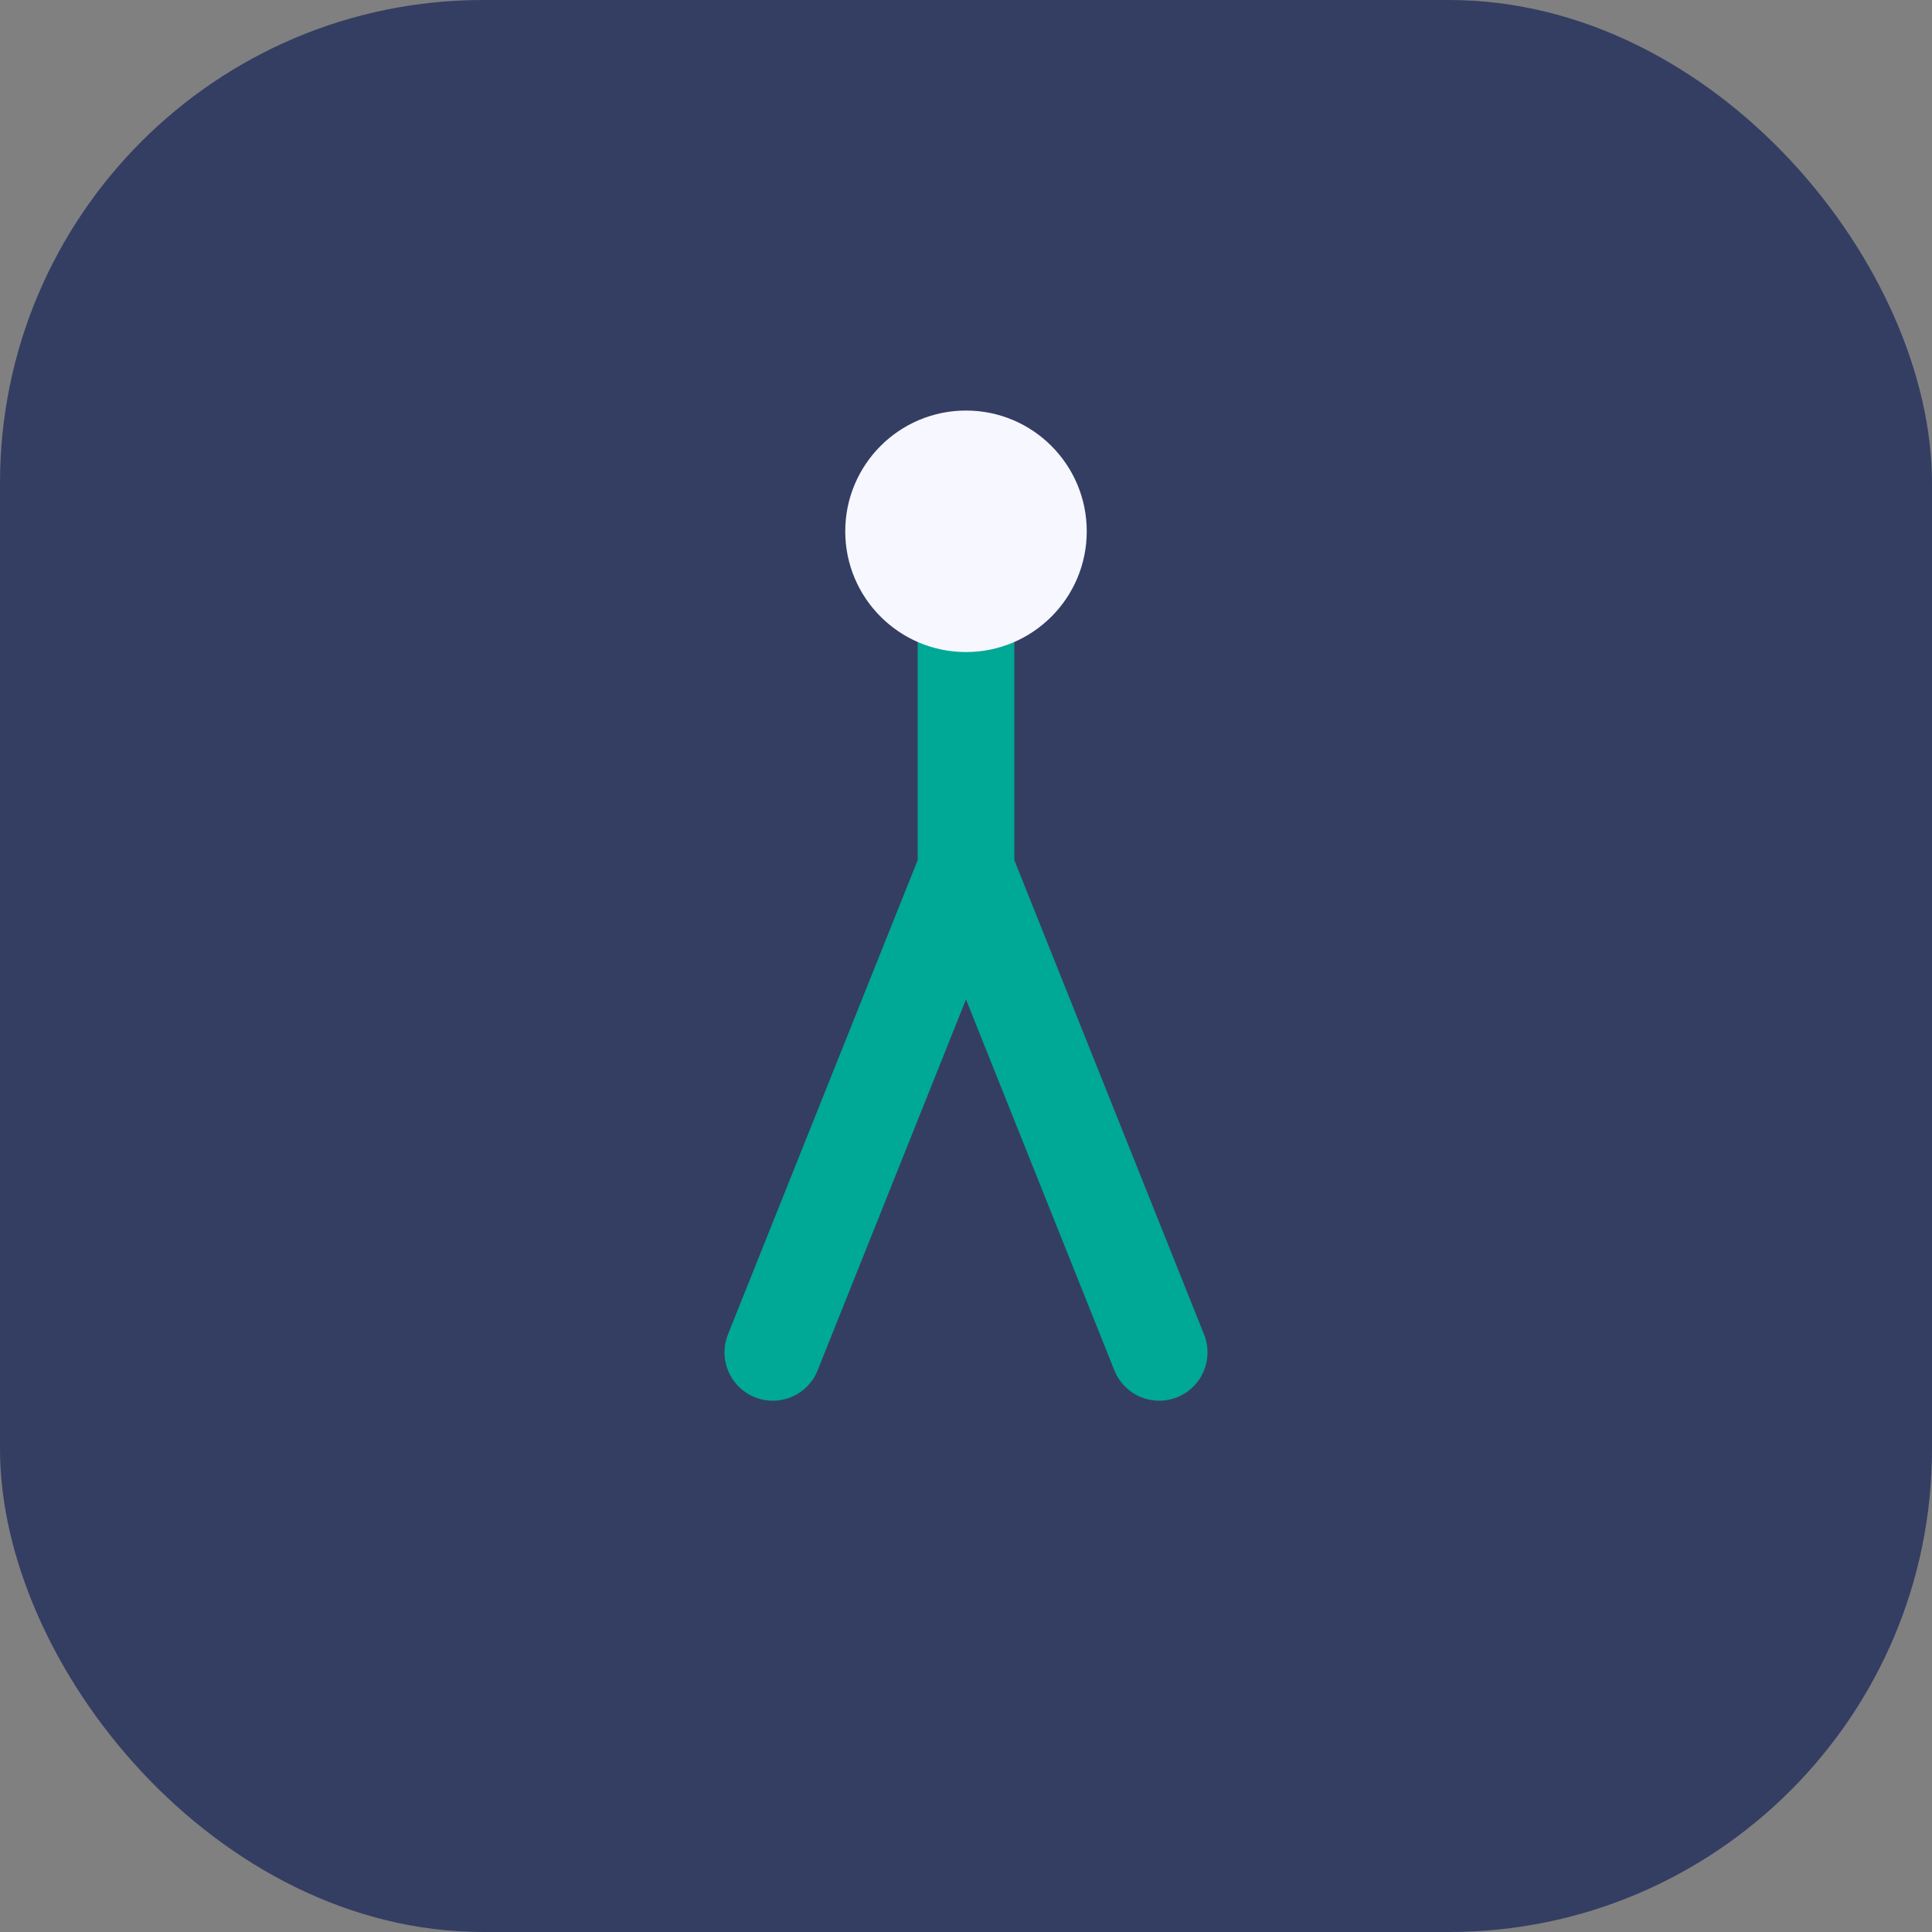
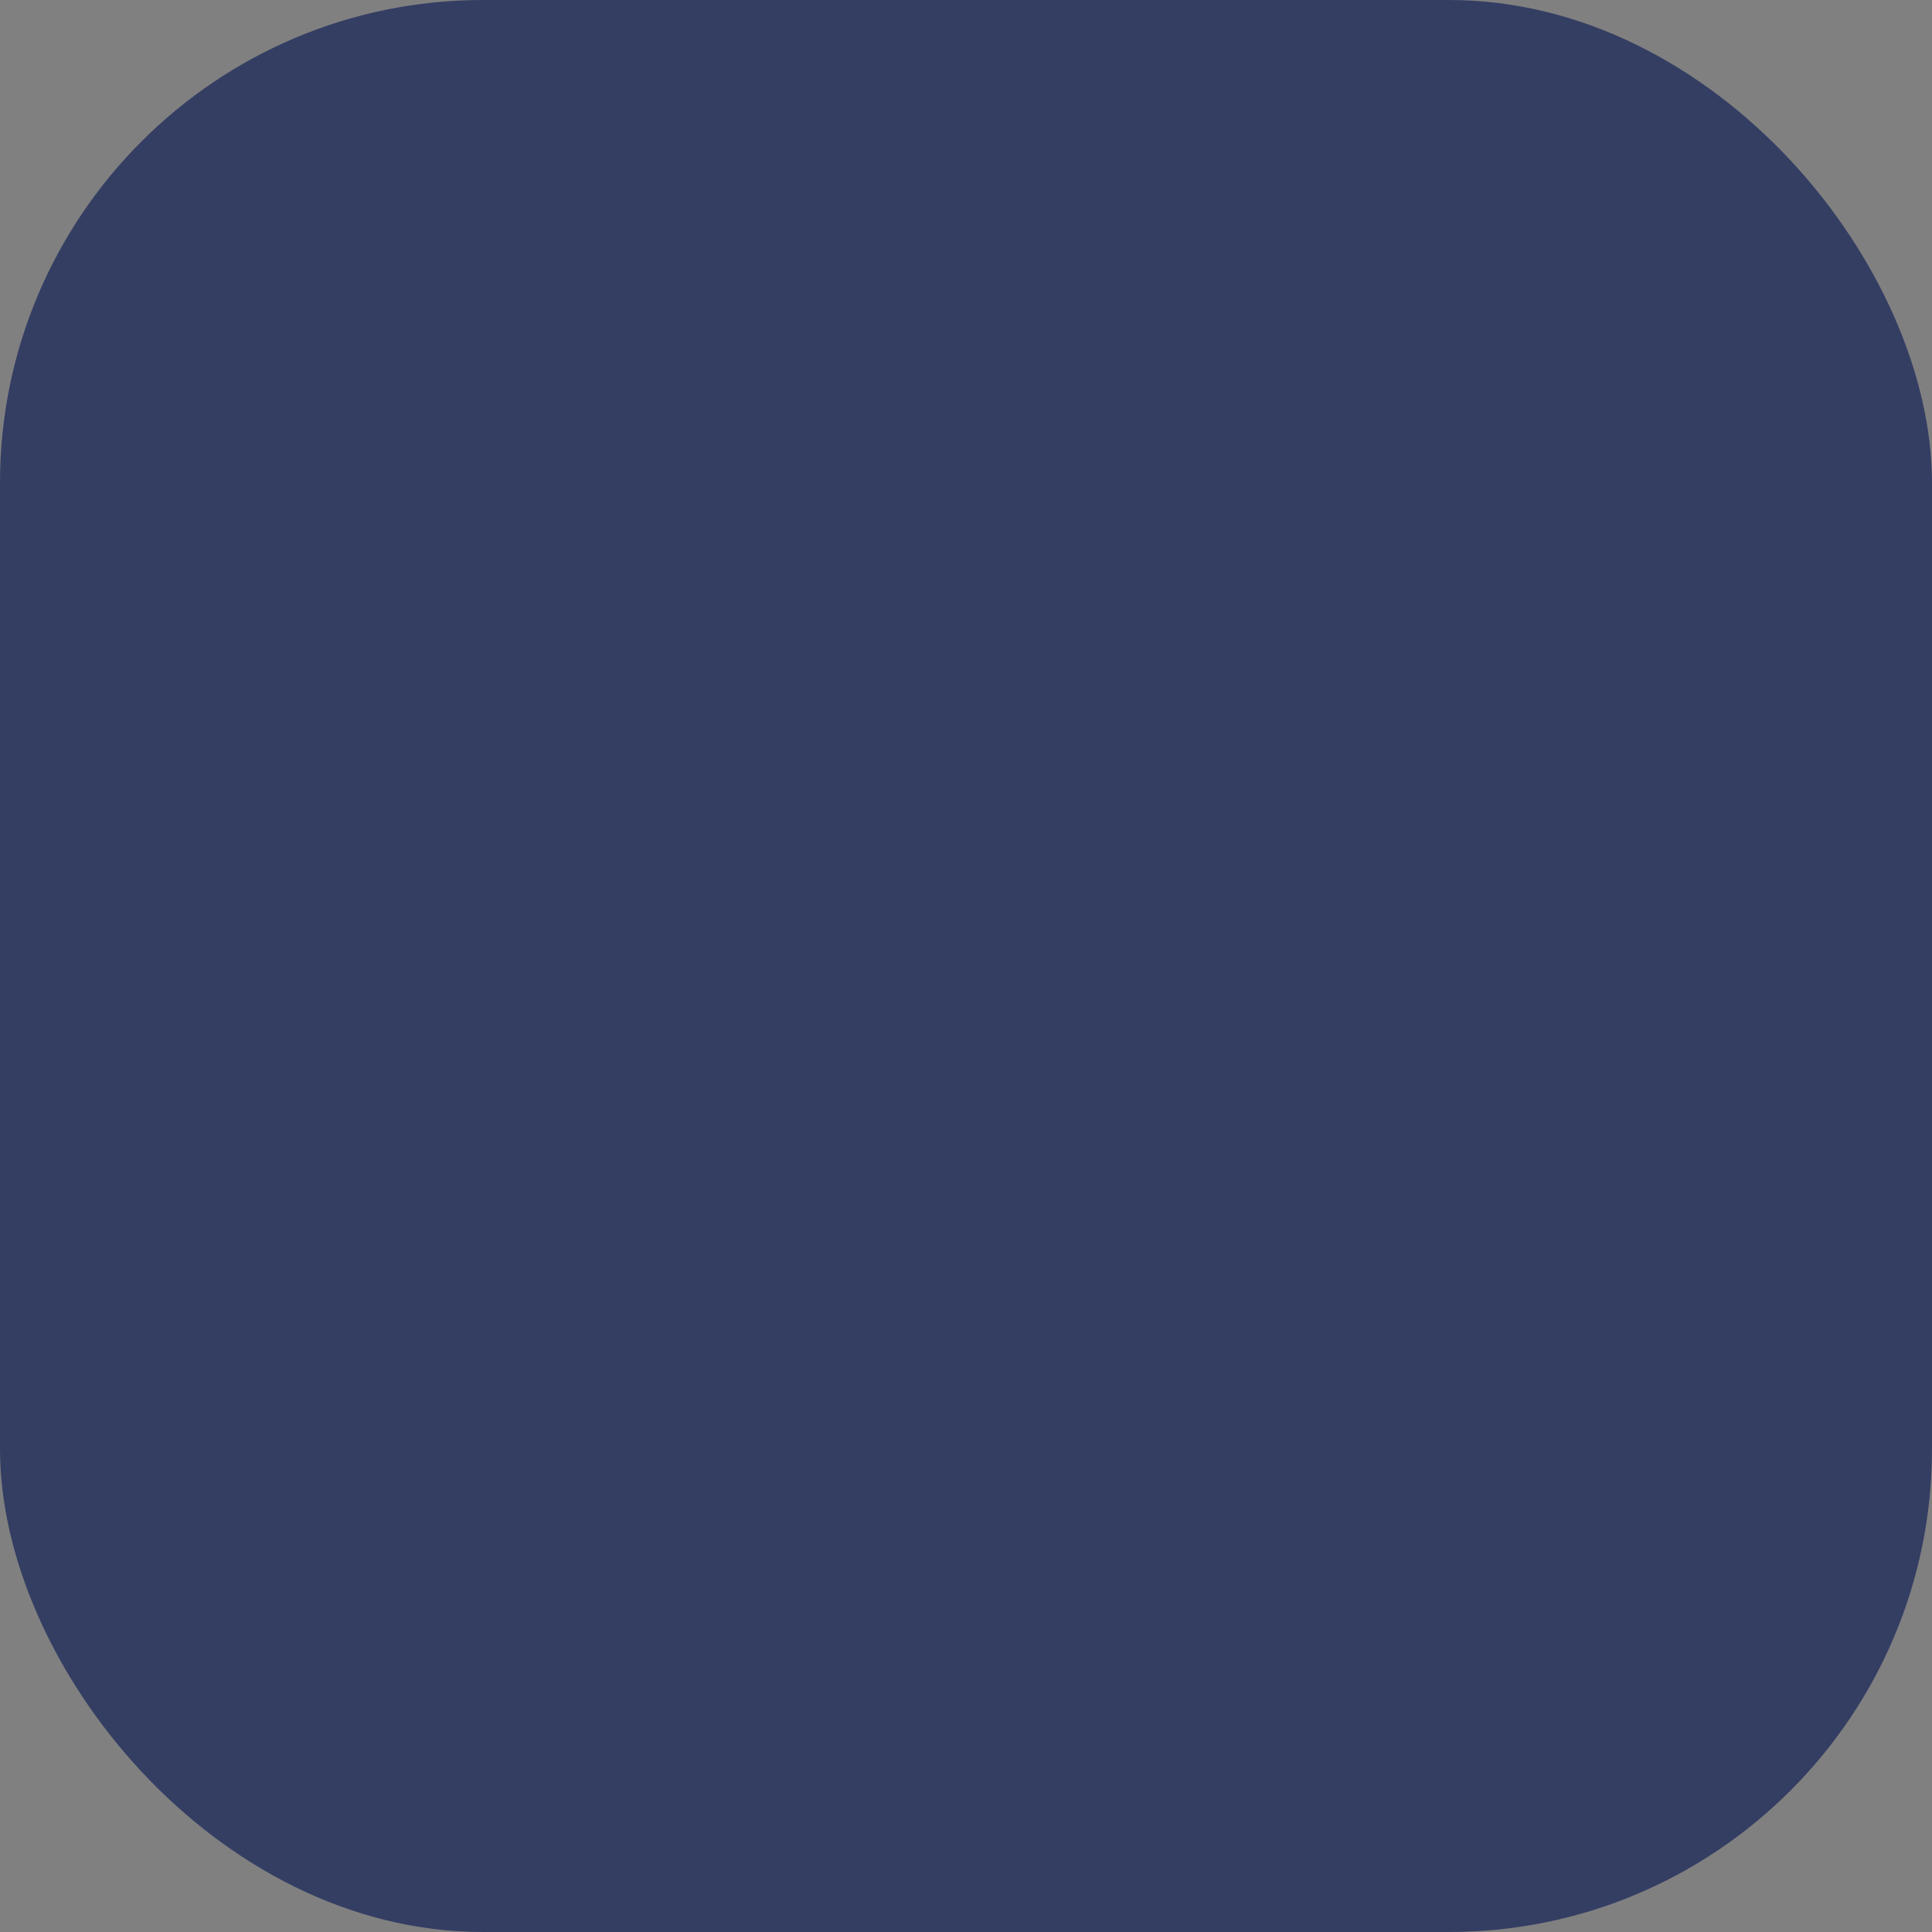
<svg xmlns="http://www.w3.org/2000/svg" width="40" height="40" viewBox="0 0 40 40">
  <rect x="0" y="0" width="40" height="40" fill="#808080" stroke="none" />
  <rect x="0" y="0" width="40" height="40" rx="10" fill="#343E63" />
-   <path d="M16 28l4-10 4 10M20 12v6" stroke="#00A896" stroke-width="2" fill="none" stroke-linecap="round" />
-   <circle cx="20" cy="11" r="2.5" fill="#F7F7FF" />
</svg>